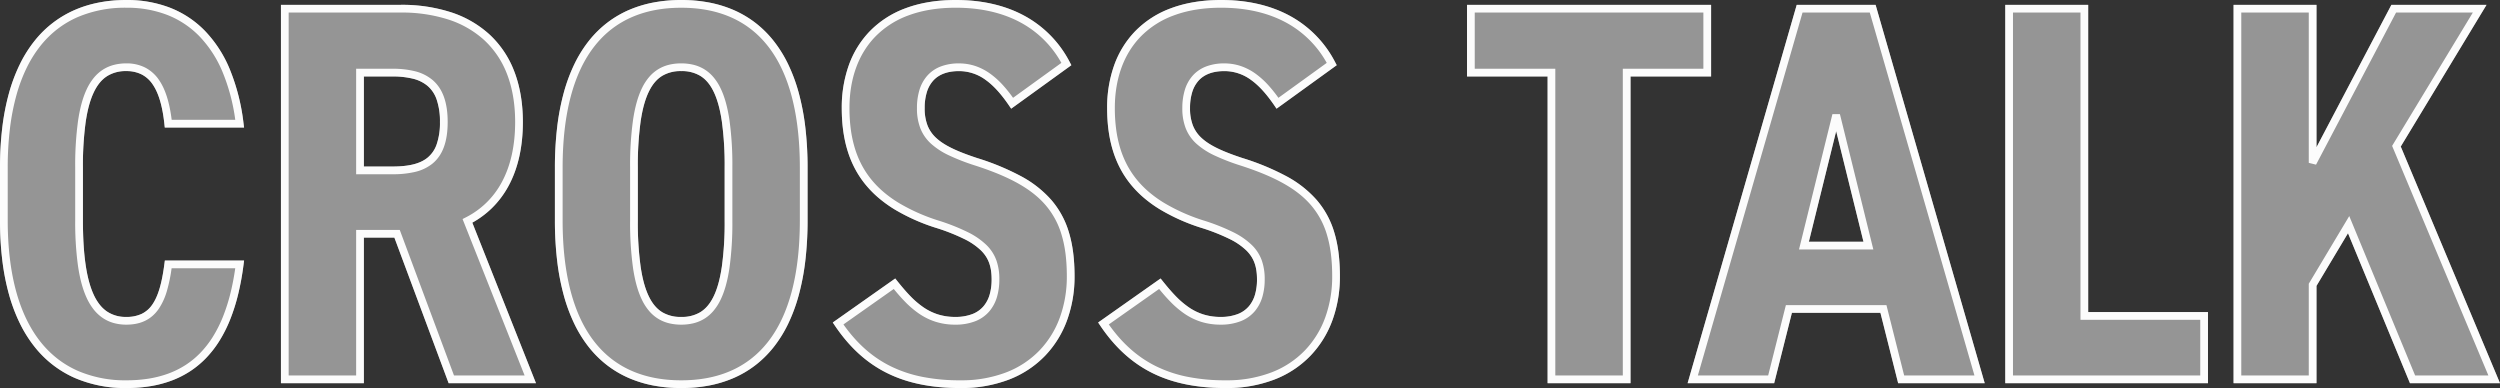
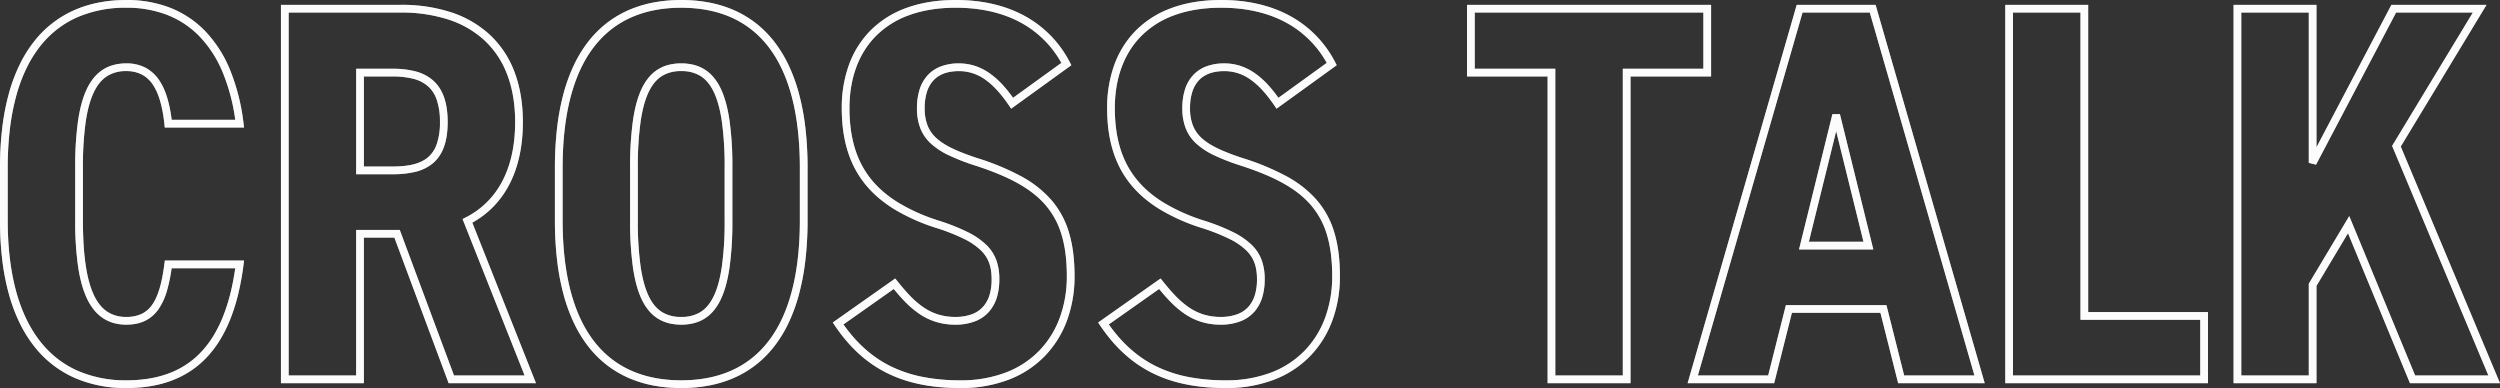
<svg xmlns="http://www.w3.org/2000/svg" width="1619.587" height="251.384" viewBox="0 0 1619.587 251.384">
  <rect x="0" y="0" width="1619.587" height="251.384" fill="#333333" stroke="none" />
  <g id="グループ_343" data-name="グループ 343" transform="translate(-1.42 -5559.248)">
    <path id="パス_13157" data-name="パス 13157" d="M93.264-245.752a77.587,77.587,0,0,1,28.034,4.9,63.987,63.987,0,0,1,22.73,14.94,79.557,79.557,0,0,1,16.234,24.991,132.4,132.4,0,0,1,8.911,34.957l.354,2.812H118.163l-.24-2.232c-1.253-11.638-3.719-20.015-7.539-25.61a19.285,19.285,0,0,0-7.038-6.454,21.555,21.555,0,0,0-10.08-2.244,22.383,22.383,0,0,0-12.529,3.307c-3.516,2.275-6.333,5.733-8.612,10.57-2.377,5.046-4.1,11.427-5.257,19.507a207.665,207.665,0,0,0-1.725,29.192v34.1c0,22.279,2.286,38.042,6.989,48.191a31.932,31.932,0,0,0,3.918,6.481,21.408,21.408,0,0,0,4.728,4.428,21.6,21.6,0,0,0,12.489,3.476,22.494,22.494,0,0,0,10.044-2.03,17.628,17.628,0,0,0,6.824-6.029c3.7-5.338,6.176-13.7,7.8-26.3l.28-2.181h51.327l-.364,2.82a174.688,174.688,0,0,1-3.492,19.1,121.558,121.558,0,0,1-5.205,16.4,87.473,87.473,0,0,1-6.945,13.771A67.957,67.957,0,0,1,144.823-13.7a59.886,59.886,0,0,1-10.452,8.6A61.623,61.623,0,0,1,122.241.937,73.339,73.339,0,0,1,108.52,4.478,96.683,96.683,0,0,1,93.264,5.632,82.489,82.489,0,0,1,60.046-.836a68.2,68.2,0,0,1-26.019-20A82.982,82.982,0,0,1,24.4-36.048,108.775,108.775,0,0,1,17.3-54.769,150.848,150.848,0,0,1,12.921-77.06a213.315,213.315,0,0,1-1.5-25.948v-34.1a216.274,216.274,0,0,1,1.5-26.147A151.385,151.385,0,0,1,17.3-185.643,108.177,108.177,0,0,1,24.4-204.379,82.072,82.072,0,0,1,34.03-219.55a67.678,67.678,0,0,1,26.026-19.836C69.845-243.61,81.018-245.752,93.264-245.752Zm70.569,77.6a124.666,124.666,0,0,0-8.176-30.82A74.6,74.6,0,0,0,140.462-222.4,59.026,59.026,0,0,0,119.5-236.184a72.624,72.624,0,0,0-26.233-4.568A78.462,78.462,0,0,0,62.037-234.8a62.52,62.52,0,0,0-13.013,7.574,64.328,64.328,0,0,0-11.106,10.815,77.077,77.077,0,0,0-9.041,14.247,103.171,103.171,0,0,0-6.76,17.868,146.393,146.393,0,0,0-4.234,21.642,211.294,211.294,0,0,0-1.464,25.538v34.1c0,17.674,1.917,33.448,5.7,46.885,3.591,12.764,8.909,23.582,15.805,32.154A65.072,65.072,0,0,0,49.033-13.076,62.825,62.825,0,0,0,62.048-5.417,77.538,77.538,0,0,0,93.264.632,91.685,91.685,0,0,0,107.727-.459a68.319,68.319,0,0,0,12.784-3.3A56.622,56.622,0,0,0,131.656-9.3a54.857,54.857,0,0,0,9.577-7.883,62.962,62.962,0,0,0,8.061-10.36,82.448,82.448,0,0,0,6.543-12.982,116.539,116.539,0,0,0,4.987-15.721c1.2-4.883,2.2-10.161,3-15.726H122.593a102.038,102.038,0,0,1-2.9,14.186,41.474,41.474,0,0,1-5.451,12.143c-4.761,6.871-11.622,10.211-20.977,10.211a30.362,30.362,0,0,1-8.186-1.062,24.47,24.47,0,0,1-7.1-3.27,26.4,26.4,0,0,1-5.84-5.455,36.913,36.913,0,0,1-4.545-7.5c-2.583-5.574-4.44-12.435-5.676-20.975a206.206,206.206,0,0,1-1.777-29.318v-34.1a212.493,212.493,0,0,1,1.776-29.9c1.232-8.579,3.091-15.424,5.683-20.927a35.261,35.261,0,0,1,4.561-7.355,25.611,25.611,0,0,1,5.858-5.283,24.658,24.658,0,0,1,7.094-3.114,31.882,31.882,0,0,1,8.151-1,26.483,26.483,0,0,1,12.4,2.813,24.487,24.487,0,0,1,8.85,8.065c4.036,5.911,6.7,14.321,8.122,25.662Zm288.915-77.6a96.36,96.36,0,0,1,17.657,1.563,76.023,76.023,0,0,1,15.987,4.8,66.792,66.792,0,0,1,14.079,8.186,68.214,68.214,0,0,1,11.91,11.662,81.191,81.191,0,0,1,9.517,15.176,108.32,108.32,0,0,1,6.962,18.736,153.631,153.631,0,0,1,4.276,22.379,222.2,222.2,0,0,1,1.457,26.138v34.1a222.2,222.2,0,0,1-1.457,26.138,153.631,153.631,0,0,1-4.276,22.379A108.32,108.32,0,0,1,521.9-35.755a81.191,81.191,0,0,1-9.517,15.176,68.214,68.214,0,0,1-11.91,11.662A66.792,66.792,0,0,1,486.392-.731a76.023,76.023,0,0,1-15.987,4.8,96.36,96.36,0,0,1-17.657,1.563,96.36,96.36,0,0,1-17.657-1.563A76.023,76.023,0,0,1,419.1-.731a66.792,66.792,0,0,1-14.079-8.186,68.214,68.214,0,0,1-11.91-11.662A81.191,81.191,0,0,1,383.6-35.755a108.32,108.32,0,0,1-6.962-18.736,153.614,153.614,0,0,1-4.276-22.379,222.2,222.2,0,0,1-1.457-26.138v-34.1a222.2,222.2,0,0,1,1.457-26.138,153.614,153.614,0,0,1,4.276-22.379,108.32,108.32,0,0,1,6.962-18.736,81.191,81.191,0,0,1,9.517-15.176,68.214,68.214,0,0,1,11.91-11.662,66.792,66.792,0,0,1,14.079-8.186,76.023,76.023,0,0,1,15.987-4.8A96.36,96.36,0,0,1,452.748-245.752Zm0,246.384c24.045,0,42.795-8.188,55.73-24.336,14.01-17.491,21.114-44.173,21.114-79.3v-34.1c0-35.131-7.1-61.813-21.114-79.3-12.935-16.148-31.685-24.336-55.73-24.336s-42.795,8.188-55.73,24.336c-14.01,17.491-21.114,44.173-21.114,79.3v34.1c0,35.131,7.1,61.813,21.114,79.3C409.953-7.556,428.7.632,452.748.632ZM630.576-245.752c16.685,0,31.421,3.317,43.8,9.86a71.188,71.188,0,0,1,30.1,30.452l1.01,1.92L666.5-175.342l-1.448-2.12c-5.1-7.461-9.978-12.823-14.927-16.391a29.016,29.016,0,0,0-17.46-5.835c-7.4,0-13.038,2.106-16.755,6.258a19.8,19.8,0,0,0-4.054,7.4,34.767,34.767,0,0,0-1.4,10.289,30.458,30.458,0,0,0,1.854,11.274,21.807,21.807,0,0,0,5.731,8.2c5.034,4.618,12.971,8.492,26.539,12.952a160.5,160.5,0,0,1,28.2,11.67A70.349,70.349,0,0,1,692.5-116.213,56.668,56.668,0,0,1,703.94-95.074c2.428,8.042,3.608,17.285,3.608,28.258a82.391,82.391,0,0,1-4.79,28.378,65.632,65.632,0,0,1-14.218,23.073A64.695,64.695,0,0,1,665.3.059a86.012,86.012,0,0,1-31.588,5.573c-18.678,0-34.106-3.1-47.163-9.476-13.411-6.549-24.615-16.672-34.253-30.95l-1.371-2.031,40.465-28.519,1.47,1.837c3.147,3.934,5.749,6.935,8.187,9.444A56.047,56.047,0,0,0,609.5-46.78a35.651,35.651,0,0,0,9.422,4.672,36.667,36.667,0,0,0,11.306,1.676,30.141,30.141,0,0,0,11.356-1.946,17.974,17.974,0,0,0,7.087-5.078,20.64,20.64,0,0,0,3.918-7.613,34.934,34.934,0,0,0,1.239-9.659c0-8.367-2.056-13.976-6.873-18.757a42.75,42.75,0,0,0-10.986-7.493,128.35,128.35,0,0,0-18.339-7.214l-.012,0a125.279,125.279,0,0,1-26.8-11.99,81.221,81.221,0,0,1-10.509-7.626,67.1,67.1,0,0,1-8.579-8.863c-10.087-12.608-14.99-28.657-14.99-49.064a81.632,81.632,0,0,1,4.44-27.389,61.335,61.335,0,0,1,13.663-22.33A62.3,62.3,0,0,1,598-240.378C607.5-243.944,618.463-245.752,630.576-245.752Zm68.44,40.739a66,66,0,0,0-26.978-26.459c-11.65-6.158-25.6-9.28-41.462-9.28-11.511,0-21.881,1.7-30.823,5.055a57.345,57.345,0,0,0-21.321,13.715c-10.923,11.287-16.7,27.277-16.7,46.242a104.3,104.3,0,0,0,.864,13.746,77.089,77.089,0,0,0,2.595,12.149,62.441,62.441,0,0,0,4.333,10.68,57.743,57.743,0,0,0,6.1,9.365,62.081,62.081,0,0,0,7.94,8.2,76.214,76.214,0,0,0,9.86,7.153,120.37,120.37,0,0,0,25.732,11.5,133.135,133.135,0,0,1,19.06,7.511,47.573,47.573,0,0,1,12.254,8.407,26.545,26.545,0,0,1,6.54,10.2,36.149,36.149,0,0,1,1.811,12.108,39.9,39.9,0,0,1-1.436,11.047,25.593,25.593,0,0,1-4.891,9.439,22.922,22.922,0,0,1-9.029,6.493,35.067,35.067,0,0,1-13.244,2.317A41.587,41.587,0,0,1,617.4-37.345a40.574,40.574,0,0,1-10.729-5.311,60.949,60.949,0,0,1-9.215-7.921c-2.156-2.218-4.418-4.784-7.027-7.975l-32.6,22.977c8.812,12.471,18.943,21.4,30.91,27.239A82.864,82.864,0,0,0,609.316-1.55,124.965,124.965,0,0,0,633.708.632a81.05,81.05,0,0,0,29.758-5.226A59.727,59.727,0,0,0,684.93-18.825a60.657,60.657,0,0,0,13.132-21.33,77.414,77.414,0,0,0,4.486-26.661c0-10.476-1.111-19.247-3.4-26.813a51.776,51.776,0,0,0-10.439-19.316c-9.008-10.43-23.1-18.33-45.682-25.616l-.013,0A137.943,137.943,0,0,1,626.4-145a47.7,47.7,0,0,1-11.738-7.578,26.7,26.7,0,0,1-7-10.05,35.315,35.315,0,0,1-2.2-13.107,39.718,39.718,0,0,1,1.625-11.776,24.752,24.752,0,0,1,5.1-9.249,22.315,22.315,0,0,1,8.669-5.921,32.653,32.653,0,0,1,11.811-2,33.471,33.471,0,0,1,10.84,1.771,36.619,36.619,0,0,1,9.545,5.009,53.4,53.4,0,0,1,8.437,7.7,88.112,88.112,0,0,1,6.225,7.821Zm103.472-40.739c16.685,0,31.421,3.317,43.8,9.86a71.188,71.188,0,0,1,30.1,30.452l1.01,1.92-38.987,28.179-1.448-2.12c-5.1-7.461-9.978-12.823-14.927-16.391a29.016,29.016,0,0,0-17.46-5.835c-7.4,0-13.038,2.105-16.755,6.258a19.8,19.8,0,0,0-4.054,7.4,34.769,34.769,0,0,0-1.4,10.289,30.462,30.462,0,0,0,1.854,11.274,21.809,21.809,0,0,0,5.731,8.2c5.035,4.618,12.972,8.492,26.539,12.952a160.5,160.5,0,0,1,28.2,11.67,70.349,70.349,0,0,1,19.715,15.432,56.668,56.668,0,0,1,11.442,21.139c2.428,8.042,3.608,17.285,3.608,28.258a82.391,82.391,0,0,1-4.79,28.378,65.632,65.632,0,0,1-14.218,23.073A64.695,64.695,0,0,1,837.208.059,86.012,86.012,0,0,1,805.62,5.632c-18.678,0-34.106-3.1-47.163-9.476-13.411-6.549-24.615-16.672-34.253-30.95l-1.371-2.031L763.3-65.343l1.47,1.837c3.147,3.934,5.749,6.935,8.187,9.444a56.046,56.046,0,0,0,8.456,7.282,35.652,35.652,0,0,0,9.422,4.672,36.667,36.667,0,0,0,11.306,1.676A30.142,30.142,0,0,0,813.5-42.378a17.975,17.975,0,0,0,7.087-5.078,20.641,20.641,0,0,0,3.918-7.613,34.934,34.934,0,0,0,1.239-9.659c0-8.367-2.056-13.976-6.873-18.757a42.75,42.75,0,0,0-10.986-7.493,128.35,128.35,0,0,0-18.339-7.214l-.012,0a125.283,125.283,0,0,1-26.8-11.99,81.227,81.227,0,0,1-10.508-7.626,67.087,67.087,0,0,1-8.58-8.863c-10.087-12.608-14.99-28.657-14.99-49.064a81.63,81.63,0,0,1,4.44-27.389,61.335,61.335,0,0,1,13.663-22.33,62.3,62.3,0,0,1,23.158-14.919C779.414-243.944,790.375-245.752,802.488-245.752Zm68.44,40.739a66,66,0,0,0-26.978-26.459c-11.65-6.158-25.6-9.28-41.462-9.28-11.511,0-21.881,1.7-30.823,5.055a57.344,57.344,0,0,0-21.321,13.715c-10.923,11.287-16.7,27.277-16.7,46.242a104.291,104.291,0,0,0,.864,13.746,77.089,77.089,0,0,0,2.595,12.149,62.442,62.442,0,0,0,4.333,10.68,57.715,57.715,0,0,0,6.1,9.365,62.069,62.069,0,0,0,7.94,8.2,76.205,76.205,0,0,0,9.86,7.153,120.366,120.366,0,0,0,25.732,11.5,133.135,133.135,0,0,1,19.06,7.511,47.572,47.572,0,0,1,12.254,8.407,26.545,26.545,0,0,1,6.54,10.2,36.149,36.149,0,0,1,1.811,12.108A39.9,39.9,0,0,1,829.3-53.681a25.593,25.593,0,0,1-4.891,9.439,22.922,22.922,0,0,1-9.029,6.493,35.068,35.068,0,0,1-13.244,2.317,41.587,41.587,0,0,1-12.825-1.913,40.573,40.573,0,0,1-10.729-5.311,60.949,60.949,0,0,1-9.215-7.921c-2.156-2.218-4.418-4.784-7.027-7.975l-32.6,22.977c8.812,12.471,18.943,21.4,30.91,27.239A82.863,82.863,0,0,0,781.228-1.55,124.965,124.965,0,0,0,805.62.632a81.05,81.05,0,0,0,29.758-5.226,59.727,59.727,0,0,0,21.464-14.232,60.658,60.658,0,0,0,13.132-21.33,77.414,77.414,0,0,0,4.486-26.661c0-10.476-1.111-19.247-3.395-26.813a51.776,51.776,0,0,0-10.439-19.316c-9.008-10.43-23.1-18.33-45.682-25.616l-.013,0A137.936,137.936,0,0,1,798.312-145a47.689,47.689,0,0,1-11.738-7.578,26.7,26.7,0,0,1-7-10.05,35.318,35.318,0,0,1-2.2-13.107,39.72,39.72,0,0,1,1.625-11.776,24.749,24.749,0,0,1,5.1-9.249,22.314,22.314,0,0,1,8.669-5.921,32.653,32.653,0,0,1,11.811-2,33.471,33.471,0,0,1,10.84,1.771,36.619,36.619,0,0,1,9.545,5.009,53.4,53.4,0,0,1,8.437,7.7,88.123,88.123,0,0,1,6.225,7.821Zm-677.5-37.607h77.668a103.323,103.323,0,0,1,32.27,4.747,68.148,68.148,0,0,1,25.057,14.356,63.075,63.075,0,0,1,16.109,23.893c3.731,9.605,5.623,20.685,5.623,32.932,0,16.114-3.131,30.054-9.307,41.43a60.058,60.058,0,0,1-10.98,14.54,59.309,59.309,0,0,1-12.473,9.219l41.249,104H302.068L301.461.873,266.92-91.808H247.144V2.5h-53.72ZM351.279-2.5l-40.2-101.356,2.031-1.032a53.918,53.918,0,0,0,23.34-22.759c5.774-10.636,8.7-23.773,8.7-39.045,0-11.625-1.778-22.1-5.284-31.122a58.115,58.115,0,0,0-14.831-22.021A63.189,63.189,0,0,0,301.8-233.124a98.359,98.359,0,0,0-30.707-4.5H198.424V-2.5h43.72V-96.808h28.248L271-95.181,305.54-2.5ZM961.808-242.62h158.12v46.412h-52.2V2.5h-53.72V-196.208h-52.2Zm153.12,5H966.808v36.412h52.2V-2.5h43.72V-201.208h52.2Zm60.475-5h51.09l.521,1.807L1297.187,2.5h-56.079l-.476-1.889-11.008-43.7h-57.352L1160.788,2.5h-56.079l.921-3.193Zm47.328,5h-43.566L1111.355-2.5h45.537l11.484-45.588h65.145L1234-46.2,1245-2.5h45.537Zm87.773-5h53.72V-43.564h77.6V2.5H1310.5Zm48.72,5H1315.5V-2.5h121.324V-38.564h-77.6Zm99.18-5h53.72v92.255l48.538-92.255h61.626l-55.579,91.795L1631.007,2.5H1572.68l-.639-1.545L1532.53-94.669l-20.406,34.112V2.5H1458.4Zm48.72,5H1463.4V-2.5h43.72V-61.939l26.226-43.84L1576.024-2.5h47.465l-62.374-148.738,52.3-86.382h-49.734l-51.845,98.54-4.712-1.164ZM452.748-204.688a33.057,33.057,0,0,1,7.911.9,24.817,24.817,0,0,1,6.985,2.881,24.879,24.879,0,0,1,5.862,5.014,33.564,33.564,0,0,1,4.627,7.131c2.667,5.427,4.585,12.248,5.862,20.854a212.178,212.178,0,0,1,1.876,30.8v34.1A212.178,212.178,0,0,1,484-72.213c-1.277,8.606-3.2,15.428-5.862,20.854a33.565,33.565,0,0,1-4.627,7.131,24.879,24.879,0,0,1-5.862,5.014,24.817,24.817,0,0,1-6.985,2.881,33.058,33.058,0,0,1-7.911.9,33.058,33.058,0,0,1-7.911-.9,24.821,24.821,0,0,1-6.985-2.881,24.882,24.882,0,0,1-5.862-5.014,33.571,33.571,0,0,1-4.627-7.132c-2.667-5.427-4.585-12.248-5.863-20.854a212.176,212.176,0,0,1-1.876-30.8v-34.1a212.176,212.176,0,0,1,1.876-30.8c1.278-8.606,3.2-15.428,5.863-20.854a33.571,33.571,0,0,1,4.627-7.132,24.882,24.882,0,0,1,5.862-5.014,24.821,24.821,0,0,1,6.985-2.881A33.057,33.057,0,0,1,452.748-204.688Zm0,164.256a22.985,22.985,0,0,0,12.292-3.049c3.509-2.141,6.324-5.439,8.607-10.083,2.436-4.956,4.2-11.3,5.4-19.383a207.362,207.362,0,0,0,1.822-30.061v-34.1a207.362,207.362,0,0,0-1.822-30.061c-1.2-8.087-2.968-14.427-5.4-19.383-2.282-4.644-5.1-7.942-8.607-10.083a22.985,22.985,0,0,0-12.292-3.049,22.984,22.984,0,0,0-12.292,3.049c-3.509,2.141-6.324,5.439-8.607,10.083-2.436,4.956-4.2,11.3-5.4,19.383a207.343,207.343,0,0,0-1.822,30.061v34.1a207.343,207.343,0,0,0,1.822,30.061c1.2,8.087,2.968,14.427,5.4,19.383,2.283,4.644,5.1,7.942,8.607,10.083A22.984,22.984,0,0,0,452.748-40.432Zm-210.6-160.776h23.38a58.7,58.7,0,0,1,14.5,1.557,28.255,28.255,0,0,1,11.514,5.643c6.658,5.606,9.894,14.542,9.894,27.316,0,12.741-3.248,21.572-9.929,27a28.226,28.226,0,0,1-11.516,5.384,62.418,62.418,0,0,1-14.463,1.439h-23.38Zm23.38,63.336c10.781,0,18.035-1.813,22.828-5.7a19.228,19.228,0,0,0,5.9-8.522,42.447,42.447,0,0,0,2.176-14.593,43.338,43.338,0,0,0-2.18-14.714,20.138,20.138,0,0,0-5.934-8.778,23.4,23.4,0,0,0-9.529-4.623,53.853,53.853,0,0,0-13.264-1.4h-18.38v58.336Zm933-33.943h4.854l21.645,87.663h-48.145Zm20.115,82.663-17.688-71.635L1183.26-89.152Z" transform="translate(-10 5805)" fill="#fff" opacity="0.974" />
    <g id="パス_13156" data-name="パス 13156" opacity="0.477">
-       <path id="パス_13156-2" data-name="パス 13156" d="M166.692-165.648c-6.612-52.548-34.1-77.6-73.428-77.6-46.98,0-79.344,32.016-79.344,106.14v34.1c0,73.428,32.364,106.14,79.344,106.14,41.76,0,66.468-23.664,73.428-77.6H120.408c-3.132,24.36-9.744,36.54-27.144,36.54-21.576,0-30.624-20.532-30.624-65.076v-34.1c0-45.936,9.048-65.076,30.624-65.076,17.4,0,24.708,13.92,27.144,36.54ZM354.96,0,314.244-102.66c20.532-10.44,33.408-31.668,33.408-64.032,0-48.72-30.276-73.428-76.56-73.428H195.924V0h48.72V-94.308h24.012L303.8,0ZM244.644-135.372v-63.336h20.88c20.532,0,33.408,6.96,33.408,32.016s-12.876,31.32-33.408,31.32Zm287.448,32.364v-34.1c0-74.124-31.32-106.14-79.344-106.14S373.4-211.236,373.4-137.112v34.1c0,74.124,31.32,106.14,79.344,106.14S532.092-28.884,532.092-103.008Zm-109.968,0v-34.1c0-48.024,9.744-65.076,30.624-65.076s30.624,17.052,30.624,65.076v34.1c0,48.024-9.744,65.076-30.624,65.076S422.124-54.984,422.124-103.008Zm280.14-101.268c-13.92-26.448-39.672-38.976-71.688-38.976-48.72,0-71.34,29.58-71.34,67.512,0,39.672,18.792,61.944,59.16,75.168,30.276,9.744,37.932,19.14,37.932,35.844,0,14.616-6.612,26.8-26.1,26.8-17.748,0-28.188-10.092-39.324-24.012l-36.54,25.752c18.792,27.84,43.5,39.324,79.344,39.324,46.284,0,71.34-30.624,71.34-69.948,0-42.456-18.1-60.2-61.248-74.124-25.4-8.352-35.844-16.008-35.844-34.8,0-16.356,8-26.448,24.708-26.448,14.268,0,24.708,9.048,34.452,23.316Zm171.912,0c-13.92-26.448-39.672-38.976-71.688-38.976-48.72,0-71.34,29.58-71.34,67.512,0,39.672,18.792,61.944,59.16,75.168,30.276,9.744,37.932,19.14,37.932,35.844,0,14.616-6.612,26.8-26.1,26.8-17.748,0-28.188-10.092-39.324-24.012l-36.54,25.752c18.792,27.84,43.5,39.324,79.344,39.324,46.284,0,71.34-30.624,71.34-69.948,0-42.456-18.1-60.2-61.248-74.124-25.4-8.352-35.844-16.008-35.844-34.8,0-16.356,8-26.448,24.708-26.448,14.268,0,24.708,9.048,34.452,23.316Zm90.132-35.844v41.412h52.2V0h48.72V-198.708h52.2V-240.12ZM1170.324-45.588h61.248L1243.056,0h50.808l-69.252-240.12h-47.328L1108.032,0h50.808Zm51.5-41.064h-41.76l20.88-84.564Zm139.9-153.468H1313V0h126.324V-41.064h-77.6ZM1627.248,0l-63.336-151.032,53.94-89.088h-55.68l-52.548,99.876V-240.12H1460.9V0h48.72V-61.248l23.316-38.976L1574.352,0Z" transform="translate(-10 5805)" fill="#fff" />
      <path id="パス_13156_-_アウトライン" data-name="パス 13156 - アウトライン" d="M93.264-245.752a77.587,77.587,0,0,1,28.034,4.9,63.987,63.987,0,0,1,22.73,14.94,79.557,79.557,0,0,1,16.234,24.991,132.4,132.4,0,0,1,8.911,34.957l.354,2.812H118.163l-.24-2.232c-1.253-11.638-3.719-20.015-7.539-25.61a19.285,19.285,0,0,0-7.038-6.454,21.555,21.555,0,0,0-10.08-2.244,22.383,22.383,0,0,0-12.529,3.307c-3.516,2.275-6.333,5.733-8.612,10.57-2.377,5.046-4.1,11.427-5.257,19.507a207.665,207.665,0,0,0-1.725,29.192v34.1c0,22.279,2.286,38.042,6.989,48.191a31.932,31.932,0,0,0,3.918,6.481,21.408,21.408,0,0,0,4.728,4.428,21.6,21.6,0,0,0,12.489,3.476,22.494,22.494,0,0,0,10.044-2.03,17.628,17.628,0,0,0,6.824-6.029c3.7-5.338,6.176-13.7,7.8-26.3l.28-2.181h51.327l-.364,2.82a174.688,174.688,0,0,1-3.492,19.1,121.558,121.558,0,0,1-5.205,16.4,87.473,87.473,0,0,1-6.945,13.771A67.957,67.957,0,0,1,144.823-13.7a59.886,59.886,0,0,1-10.452,8.6A61.623,61.623,0,0,1,122.241.937,73.339,73.339,0,0,1,108.52,4.478,96.683,96.683,0,0,1,93.264,5.632,82.489,82.489,0,0,1,60.046-.836a68.2,68.2,0,0,1-26.019-20A82.982,82.982,0,0,1,24.4-36.048,108.775,108.775,0,0,1,17.3-54.769,150.848,150.848,0,0,1,12.921-77.06a213.315,213.315,0,0,1-1.5-25.948v-34.1a216.274,216.274,0,0,1,1.5-26.147A151.385,151.385,0,0,1,17.3-185.643,108.177,108.177,0,0,1,24.4-204.379,82.072,82.072,0,0,1,34.03-219.55a67.678,67.678,0,0,1,26.026-19.836C69.845-243.61,81.018-245.752,93.264-245.752Zm70.569,77.6a124.666,124.666,0,0,0-8.176-30.82A74.6,74.6,0,0,0,140.462-222.4,59.026,59.026,0,0,0,119.5-236.184a72.624,72.624,0,0,0-26.233-4.568A78.462,78.462,0,0,0,62.037-234.8a62.52,62.52,0,0,0-13.013,7.574,64.328,64.328,0,0,0-11.106,10.815,77.077,77.077,0,0,0-9.041,14.247,103.171,103.171,0,0,0-6.76,17.868,146.393,146.393,0,0,0-4.234,21.642,211.294,211.294,0,0,0-1.464,25.538v34.1c0,17.674,1.917,33.448,5.7,46.885,3.591,12.764,8.909,23.582,15.805,32.154A65.072,65.072,0,0,0,49.033-13.076,62.825,62.825,0,0,0,62.048-5.417,77.538,77.538,0,0,0,93.264.632,91.685,91.685,0,0,0,107.727-.459a68.319,68.319,0,0,0,12.784-3.3A56.622,56.622,0,0,0,131.656-9.3a54.857,54.857,0,0,0,9.577-7.883,62.962,62.962,0,0,0,8.061-10.36,82.448,82.448,0,0,0,6.543-12.982,116.539,116.539,0,0,0,4.987-15.721c1.2-4.883,2.2-10.161,3-15.726H122.593a102.038,102.038,0,0,1-2.9,14.186,41.474,41.474,0,0,1-5.451,12.143c-4.761,6.871-11.622,10.211-20.977,10.211a30.362,30.362,0,0,1-8.186-1.062,24.47,24.47,0,0,1-7.1-3.27,26.4,26.4,0,0,1-5.84-5.455,36.913,36.913,0,0,1-4.545-7.5c-2.583-5.574-4.44-12.435-5.676-20.975a206.206,206.206,0,0,1-1.777-29.318v-34.1a212.493,212.493,0,0,1,1.776-29.9c1.232-8.579,3.091-15.424,5.683-20.927a35.261,35.261,0,0,1,4.561-7.355,25.611,25.611,0,0,1,5.858-5.283,24.658,24.658,0,0,1,7.094-3.114,31.882,31.882,0,0,1,8.151-1,26.483,26.483,0,0,1,12.4,2.813,24.487,24.487,0,0,1,8.85,8.065c4.036,5.911,6.7,14.321,8.122,25.662Zm288.915-77.6a96.36,96.36,0,0,1,17.657,1.563,76.023,76.023,0,0,1,15.987,4.8,66.792,66.792,0,0,1,14.079,8.186,68.214,68.214,0,0,1,11.91,11.662,81.191,81.191,0,0,1,9.517,15.176,108.32,108.32,0,0,1,6.962,18.736,153.631,153.631,0,0,1,4.276,22.379,222.2,222.2,0,0,1,1.457,26.138v34.1a222.2,222.2,0,0,1-1.457,26.138,153.631,153.631,0,0,1-4.276,22.379A108.32,108.32,0,0,1,521.9-35.755a81.191,81.191,0,0,1-9.517,15.176,68.214,68.214,0,0,1-11.91,11.662A66.792,66.792,0,0,1,486.392-.731a76.023,76.023,0,0,1-15.987,4.8,96.36,96.36,0,0,1-17.657,1.563,96.36,96.36,0,0,1-17.657-1.563A76.023,76.023,0,0,1,419.1-.731a66.792,66.792,0,0,1-14.079-8.186,68.214,68.214,0,0,1-11.91-11.662A81.191,81.191,0,0,1,383.6-35.755a108.32,108.32,0,0,1-6.962-18.736,153.614,153.614,0,0,1-4.276-22.379,222.2,222.2,0,0,1-1.457-26.138v-34.1a222.2,222.2,0,0,1,1.457-26.138,153.614,153.614,0,0,1,4.276-22.379,108.32,108.32,0,0,1,6.962-18.736,81.191,81.191,0,0,1,9.517-15.176,68.214,68.214,0,0,1,11.91-11.662,66.792,66.792,0,0,1,14.079-8.186,76.023,76.023,0,0,1,15.987-4.8A96.36,96.36,0,0,1,452.748-245.752Zm0,246.384c24.045,0,42.795-8.188,55.73-24.336,14.01-17.491,21.114-44.173,21.114-79.3v-34.1c0-35.131-7.1-61.813-21.114-79.3-12.935-16.148-31.685-24.336-55.73-24.336s-42.795,8.188-55.73,24.336c-14.01,17.491-21.114,44.173-21.114,79.3v34.1c0,35.131,7.1,61.813,21.114,79.3C409.953-7.556,428.7.632,452.748.632ZM630.576-245.752c16.685,0,31.421,3.317,43.8,9.86a71.188,71.188,0,0,1,30.1,30.452l1.01,1.92L666.5-175.342l-1.448-2.12c-5.1-7.461-9.978-12.823-14.927-16.391a29.016,29.016,0,0,0-17.46-5.835c-7.4,0-13.038,2.106-16.755,6.258a19.8,19.8,0,0,0-4.054,7.4,34.767,34.767,0,0,0-1.4,10.289,30.458,30.458,0,0,0,1.854,11.274,21.807,21.807,0,0,0,5.731,8.2c5.034,4.618,12.971,8.492,26.539,12.952a160.5,160.5,0,0,1,28.2,11.67A70.349,70.349,0,0,1,692.5-116.213,56.668,56.668,0,0,1,703.94-95.074c2.428,8.042,3.608,17.285,3.608,28.258a82.391,82.391,0,0,1-4.79,28.378,65.632,65.632,0,0,1-14.218,23.073A64.695,64.695,0,0,1,665.3.059a86.012,86.012,0,0,1-31.588,5.573c-18.678,0-34.106-3.1-47.163-9.476-13.411-6.549-24.615-16.672-34.253-30.95l-1.371-2.031,40.465-28.519,1.47,1.837c3.147,3.934,5.749,6.935,8.187,9.444A56.047,56.047,0,0,0,609.5-46.78a35.651,35.651,0,0,0,9.422,4.672,36.667,36.667,0,0,0,11.306,1.676,30.141,30.141,0,0,0,11.356-1.946,17.974,17.974,0,0,0,7.087-5.078,20.64,20.64,0,0,0,3.918-7.613,34.934,34.934,0,0,0,1.239-9.659c0-8.367-2.056-13.976-6.873-18.757a42.75,42.75,0,0,0-10.986-7.493,128.35,128.35,0,0,0-18.339-7.214l-.012,0a125.279,125.279,0,0,1-26.8-11.99,81.221,81.221,0,0,1-10.509-7.626,67.1,67.1,0,0,1-8.579-8.863c-10.087-12.608-14.99-28.657-14.99-49.064a81.632,81.632,0,0,1,4.44-27.389,61.335,61.335,0,0,1,13.663-22.33A62.3,62.3,0,0,1,598-240.378C607.5-243.944,618.463-245.752,630.576-245.752Zm68.44,40.739a66,66,0,0,0-26.978-26.459c-11.65-6.158-25.6-9.28-41.462-9.28-11.511,0-21.881,1.7-30.823,5.055a57.345,57.345,0,0,0-21.321,13.715c-10.923,11.287-16.7,27.277-16.7,46.242a104.3,104.3,0,0,0,.864,13.746,77.089,77.089,0,0,0,2.595,12.149,62.441,62.441,0,0,0,4.333,10.68,57.743,57.743,0,0,0,6.1,9.365,62.081,62.081,0,0,0,7.94,8.2,76.214,76.214,0,0,0,9.86,7.153,120.37,120.37,0,0,0,25.732,11.5,133.135,133.135,0,0,1,19.06,7.511,47.573,47.573,0,0,1,12.254,8.407,26.545,26.545,0,0,1,6.54,10.2,36.149,36.149,0,0,1,1.811,12.108,39.9,39.9,0,0,1-1.436,11.047,25.593,25.593,0,0,1-4.891,9.439,22.922,22.922,0,0,1-9.029,6.493,35.067,35.067,0,0,1-13.244,2.317A41.587,41.587,0,0,1,617.4-37.345a40.574,40.574,0,0,1-10.729-5.311,60.949,60.949,0,0,1-9.215-7.921c-2.156-2.218-4.418-4.784-7.027-7.975l-32.6,22.977c8.812,12.471,18.943,21.4,30.91,27.239A82.864,82.864,0,0,0,609.316-1.55,124.965,124.965,0,0,0,633.708.632a81.05,81.05,0,0,0,29.758-5.226A59.727,59.727,0,0,0,684.93-18.825a60.657,60.657,0,0,0,13.132-21.33,77.414,77.414,0,0,0,4.486-26.661c0-10.476-1.111-19.247-3.4-26.813a51.776,51.776,0,0,0-10.439-19.316c-9.008-10.43-23.1-18.33-45.682-25.616l-.013,0A137.943,137.943,0,0,1,626.4-145a47.7,47.7,0,0,1-11.738-7.578,26.7,26.7,0,0,1-7-10.05,35.315,35.315,0,0,1-2.2-13.107,39.718,39.718,0,0,1,1.625-11.776,24.752,24.752,0,0,1,5.1-9.249,22.315,22.315,0,0,1,8.669-5.921,32.653,32.653,0,0,1,11.811-2,33.471,33.471,0,0,1,10.84,1.771,36.619,36.619,0,0,1,9.545,5.009,53.4,53.4,0,0,1,8.437,7.7,88.112,88.112,0,0,1,6.225,7.821Zm103.472-40.739c16.685,0,31.421,3.317,43.8,9.86a71.188,71.188,0,0,1,30.1,30.452l1.01,1.92-38.987,28.179-1.448-2.12c-5.1-7.461-9.978-12.823-14.927-16.391a29.016,29.016,0,0,0-17.46-5.835c-7.4,0-13.038,2.105-16.755,6.258a19.8,19.8,0,0,0-4.054,7.4,34.769,34.769,0,0,0-1.4,10.289,30.462,30.462,0,0,0,1.854,11.274,21.809,21.809,0,0,0,5.731,8.2c5.035,4.618,12.972,8.492,26.539,12.952a160.5,160.5,0,0,1,28.2,11.67,70.349,70.349,0,0,1,19.715,15.432,56.668,56.668,0,0,1,11.442,21.139c2.428,8.042,3.608,17.285,3.608,28.258a82.391,82.391,0,0,1-4.79,28.378,65.632,65.632,0,0,1-14.218,23.073A64.695,64.695,0,0,1,837.208.059,86.012,86.012,0,0,1,805.62,5.632c-18.678,0-34.106-3.1-47.163-9.476-13.411-6.549-24.615-16.672-34.253-30.95l-1.371-2.031L763.3-65.343l1.47,1.837c3.147,3.934,5.749,6.935,8.187,9.444a56.046,56.046,0,0,0,8.456,7.282,35.652,35.652,0,0,0,9.422,4.672,36.667,36.667,0,0,0,11.306,1.676A30.142,30.142,0,0,0,813.5-42.378a17.975,17.975,0,0,0,7.087-5.078,20.641,20.641,0,0,0,3.918-7.613,34.934,34.934,0,0,0,1.239-9.659c0-8.367-2.056-13.976-6.873-18.757a42.75,42.75,0,0,0-10.986-7.493,128.35,128.35,0,0,0-18.339-7.214l-.012,0a125.283,125.283,0,0,1-26.8-11.99,81.227,81.227,0,0,1-10.508-7.626,67.087,67.087,0,0,1-8.58-8.863c-10.087-12.608-14.99-28.657-14.99-49.064a81.63,81.63,0,0,1,4.44-27.389,61.335,61.335,0,0,1,13.663-22.33,62.3,62.3,0,0,1,23.158-14.919C779.414-243.944,790.375-245.752,802.488-245.752Zm68.44,40.739a66,66,0,0,0-26.978-26.459c-11.65-6.158-25.6-9.28-41.462-9.28-11.511,0-21.881,1.7-30.823,5.055a57.344,57.344,0,0,0-21.321,13.715c-10.923,11.287-16.7,27.277-16.7,46.242a104.291,104.291,0,0,0,.864,13.746,77.089,77.089,0,0,0,2.595,12.149,62.442,62.442,0,0,0,4.333,10.68,57.715,57.715,0,0,0,6.1,9.365,62.069,62.069,0,0,0,7.94,8.2,76.205,76.205,0,0,0,9.86,7.153,120.366,120.366,0,0,0,25.732,11.5,133.135,133.135,0,0,1,19.06,7.511,47.572,47.572,0,0,1,12.254,8.407,26.545,26.545,0,0,1,6.54,10.2,36.149,36.149,0,0,1,1.811,12.108A39.9,39.9,0,0,1,829.3-53.681a25.593,25.593,0,0,1-4.891,9.439,22.922,22.922,0,0,1-9.029,6.493,35.068,35.068,0,0,1-13.244,2.317,41.587,41.587,0,0,1-12.825-1.913,40.573,40.573,0,0,1-10.729-5.311,60.949,60.949,0,0,1-9.215-7.921c-2.156-2.218-4.418-4.784-7.027-7.975l-32.6,22.977c8.812,12.471,18.943,21.4,30.91,27.239A82.863,82.863,0,0,0,781.228-1.55,124.965,124.965,0,0,0,805.62.632a81.05,81.05,0,0,0,29.758-5.226,59.727,59.727,0,0,0,21.464-14.232,60.658,60.658,0,0,0,13.132-21.33,77.414,77.414,0,0,0,4.486-26.661c0-10.476-1.111-19.247-3.395-26.813a51.776,51.776,0,0,0-10.439-19.316c-9.008-10.43-23.1-18.33-45.682-25.616l-.013,0A137.936,137.936,0,0,1,798.312-145a47.689,47.689,0,0,1-11.738-7.578,26.7,26.7,0,0,1-7-10.05,35.318,35.318,0,0,1-2.2-13.107,39.72,39.72,0,0,1,1.625-11.776,24.749,24.749,0,0,1,5.1-9.249,22.314,22.314,0,0,1,8.669-5.921,32.653,32.653,0,0,1,11.811-2,33.471,33.471,0,0,1,10.84,1.771,36.619,36.619,0,0,1,9.545,5.009,53.4,53.4,0,0,1,8.437,7.7,88.123,88.123,0,0,1,6.225,7.821Zm-677.5-37.607h77.668a103.323,103.323,0,0,1,32.27,4.747,68.148,68.148,0,0,1,25.057,14.356,63.075,63.075,0,0,1,16.109,23.893c3.731,9.605,5.623,20.685,5.623,32.932,0,16.114-3.131,30.054-9.307,41.43a60.058,60.058,0,0,1-10.98,14.54,59.309,59.309,0,0,1-12.473,9.219l41.249,104H302.068L301.461.873,266.92-91.808H247.144V2.5h-53.72ZM351.279-2.5l-40.2-101.356,2.031-1.032a53.918,53.918,0,0,0,23.34-22.759c5.774-10.636,8.7-23.773,8.7-39.045,0-11.625-1.778-22.1-5.284-31.122a58.115,58.115,0,0,0-14.831-22.021A63.189,63.189,0,0,0,301.8-233.124a98.359,98.359,0,0,0-30.707-4.5H198.424V-2.5h43.72V-96.808h28.248L271-95.181,305.54-2.5ZM961.808-242.62h158.12v46.412h-52.2V2.5h-53.72V-196.208h-52.2Zm153.12,5H966.808v36.412h52.2V-2.5h43.72V-201.208h52.2Zm60.475-5h51.09l.521,1.807L1297.187,2.5h-56.079l-.476-1.889-11.008-43.7h-57.352L1160.788,2.5h-56.079l.921-3.193Zm47.328,5h-43.566L1111.355-2.5h45.537l11.484-45.588h65.145L1234-46.2,1245-2.5h45.537Zm87.773-5h53.72V-43.564h77.6V2.5H1310.5Zm48.72,5H1315.5V-2.5h121.324V-38.564h-77.6Zm99.18-5h53.72v92.255l48.538-92.255h61.626l-55.579,91.795L1631.007,2.5H1572.68l-.639-1.545L1532.53-94.669l-20.406,34.112V2.5H1458.4Zm48.72,5H1463.4V-2.5h43.72V-61.939l26.226-43.84L1576.024-2.5h47.465l-62.374-148.738,52.3-86.382h-49.734l-51.845,98.54-4.712-1.164ZM452.748-204.688a33.057,33.057,0,0,1,7.911.9,24.817,24.817,0,0,1,6.985,2.881,24.879,24.879,0,0,1,5.862,5.014,33.564,33.564,0,0,1,4.627,7.131c2.667,5.427,4.585,12.248,5.862,20.854a212.178,212.178,0,0,1,1.876,30.8v34.1A212.178,212.178,0,0,1,484-72.213c-1.277,8.606-3.2,15.428-5.862,20.854a33.565,33.565,0,0,1-4.627,7.131,24.879,24.879,0,0,1-5.862,5.014,24.817,24.817,0,0,1-6.985,2.881,33.058,33.058,0,0,1-7.911.9,33.058,33.058,0,0,1-7.911-.9,24.821,24.821,0,0,1-6.985-2.881,24.882,24.882,0,0,1-5.862-5.014,33.571,33.571,0,0,1-4.627-7.132c-2.667-5.427-4.585-12.248-5.863-20.854a212.176,212.176,0,0,1-1.876-30.8v-34.1a212.176,212.176,0,0,1,1.876-30.8c1.278-8.606,3.2-15.428,5.863-20.854a33.571,33.571,0,0,1,4.627-7.132,24.882,24.882,0,0,1,5.862-5.014,24.821,24.821,0,0,1,6.985-2.881A33.057,33.057,0,0,1,452.748-204.688Zm0,164.256a22.985,22.985,0,0,0,12.292-3.049c3.509-2.141,6.324-5.439,8.607-10.083,2.436-4.956,4.2-11.3,5.4-19.383a207.362,207.362,0,0,0,1.822-30.061v-34.1a207.362,207.362,0,0,0-1.822-30.061c-1.2-8.087-2.968-14.427-5.4-19.383-2.282-4.644-5.1-7.942-8.607-10.083a22.985,22.985,0,0,0-12.292-3.049,22.984,22.984,0,0,0-12.292,3.049c-3.509,2.141-6.324,5.439-8.607,10.083-2.436,4.956-4.2,11.3-5.4,19.383a207.343,207.343,0,0,0-1.822,30.061v34.1a207.343,207.343,0,0,0,1.822,30.061c1.2,8.087,2.968,14.427,5.4,19.383,2.283,4.644,5.1,7.942,8.607,10.083A22.984,22.984,0,0,0,452.748-40.432Zm-210.6-160.776h23.38a58.7,58.7,0,0,1,14.5,1.557,28.255,28.255,0,0,1,11.514,5.643c6.658,5.606,9.894,14.542,9.894,27.316,0,12.741-3.248,21.572-9.929,27a28.226,28.226,0,0,1-11.516,5.384,62.418,62.418,0,0,1-14.463,1.439h-23.38Zm23.38,63.336c10.781,0,18.035-1.813,22.828-5.7a19.228,19.228,0,0,0,5.9-8.522,42.447,42.447,0,0,0,2.176-14.593,43.338,43.338,0,0,0-2.18-14.714,20.138,20.138,0,0,0-5.934-8.778,23.4,23.4,0,0,0-9.529-4.623,53.853,53.853,0,0,0-13.264-1.4h-18.38v58.336Zm933-33.943h4.854l21.645,87.663h-48.145Zm20.115,82.663-17.688-71.635L1183.26-89.152Z" transform="translate(-10 5805)" fill="#fff" />
    </g>
  </g>
</svg>